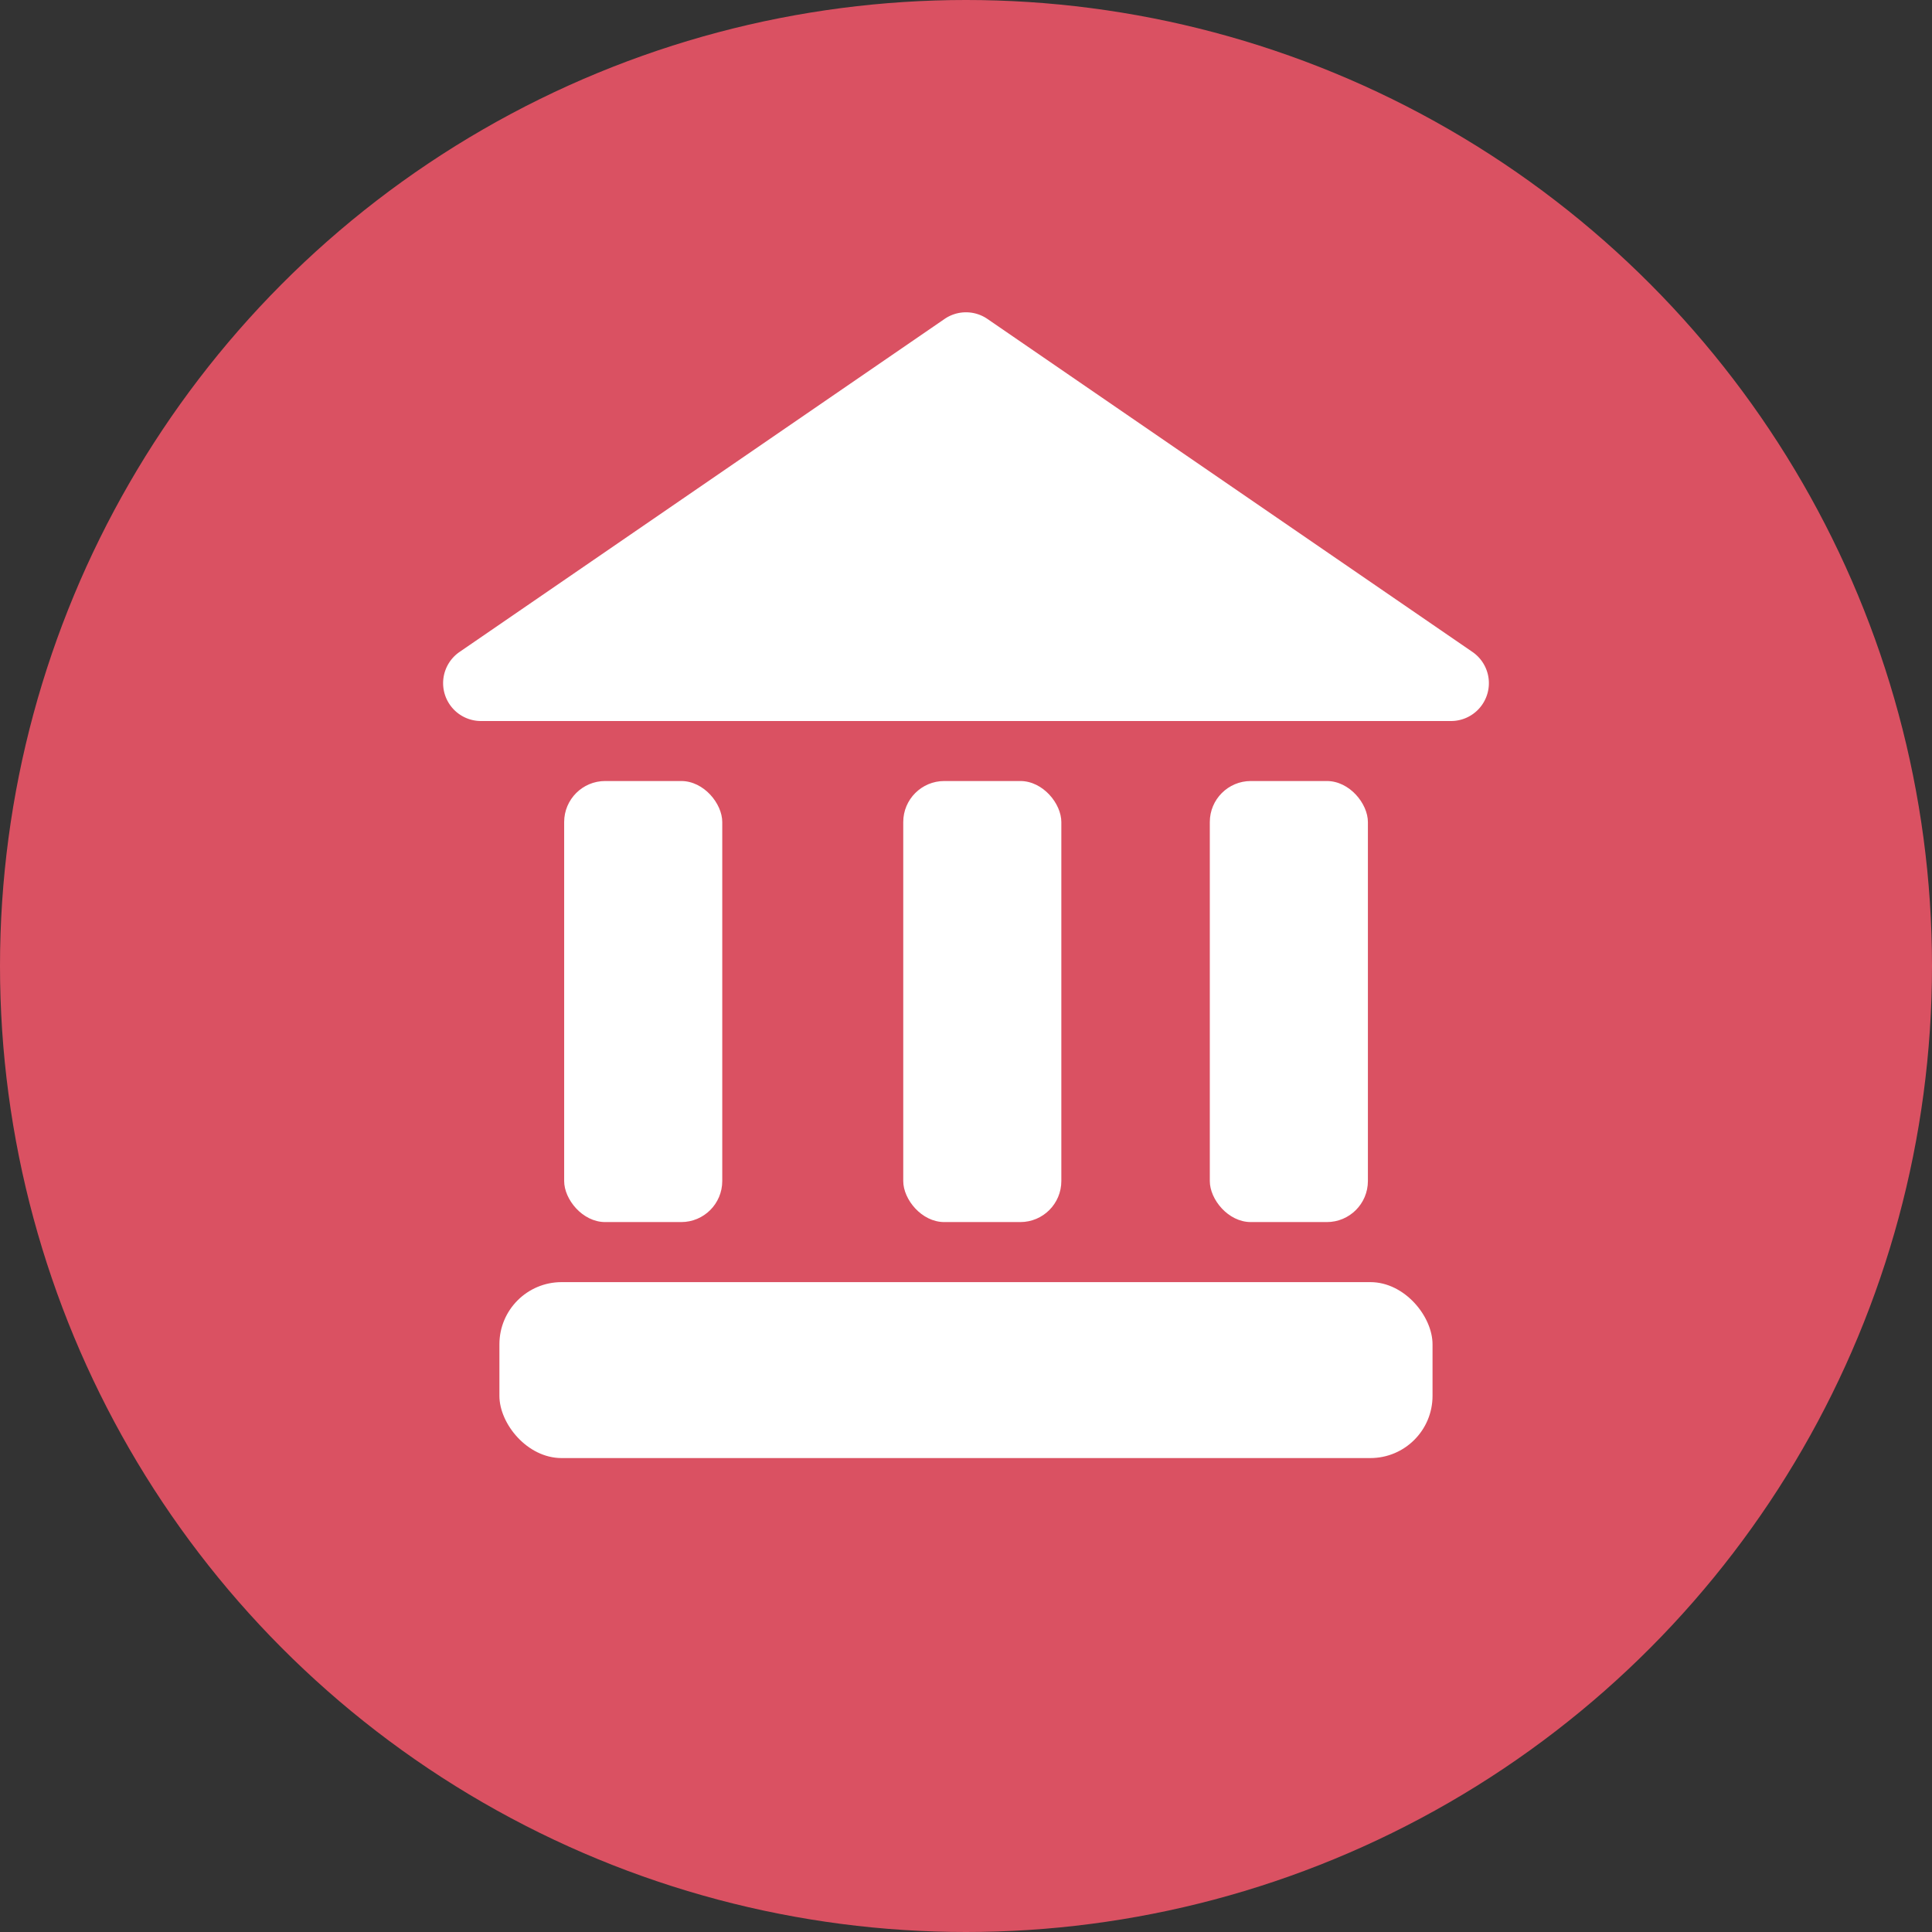
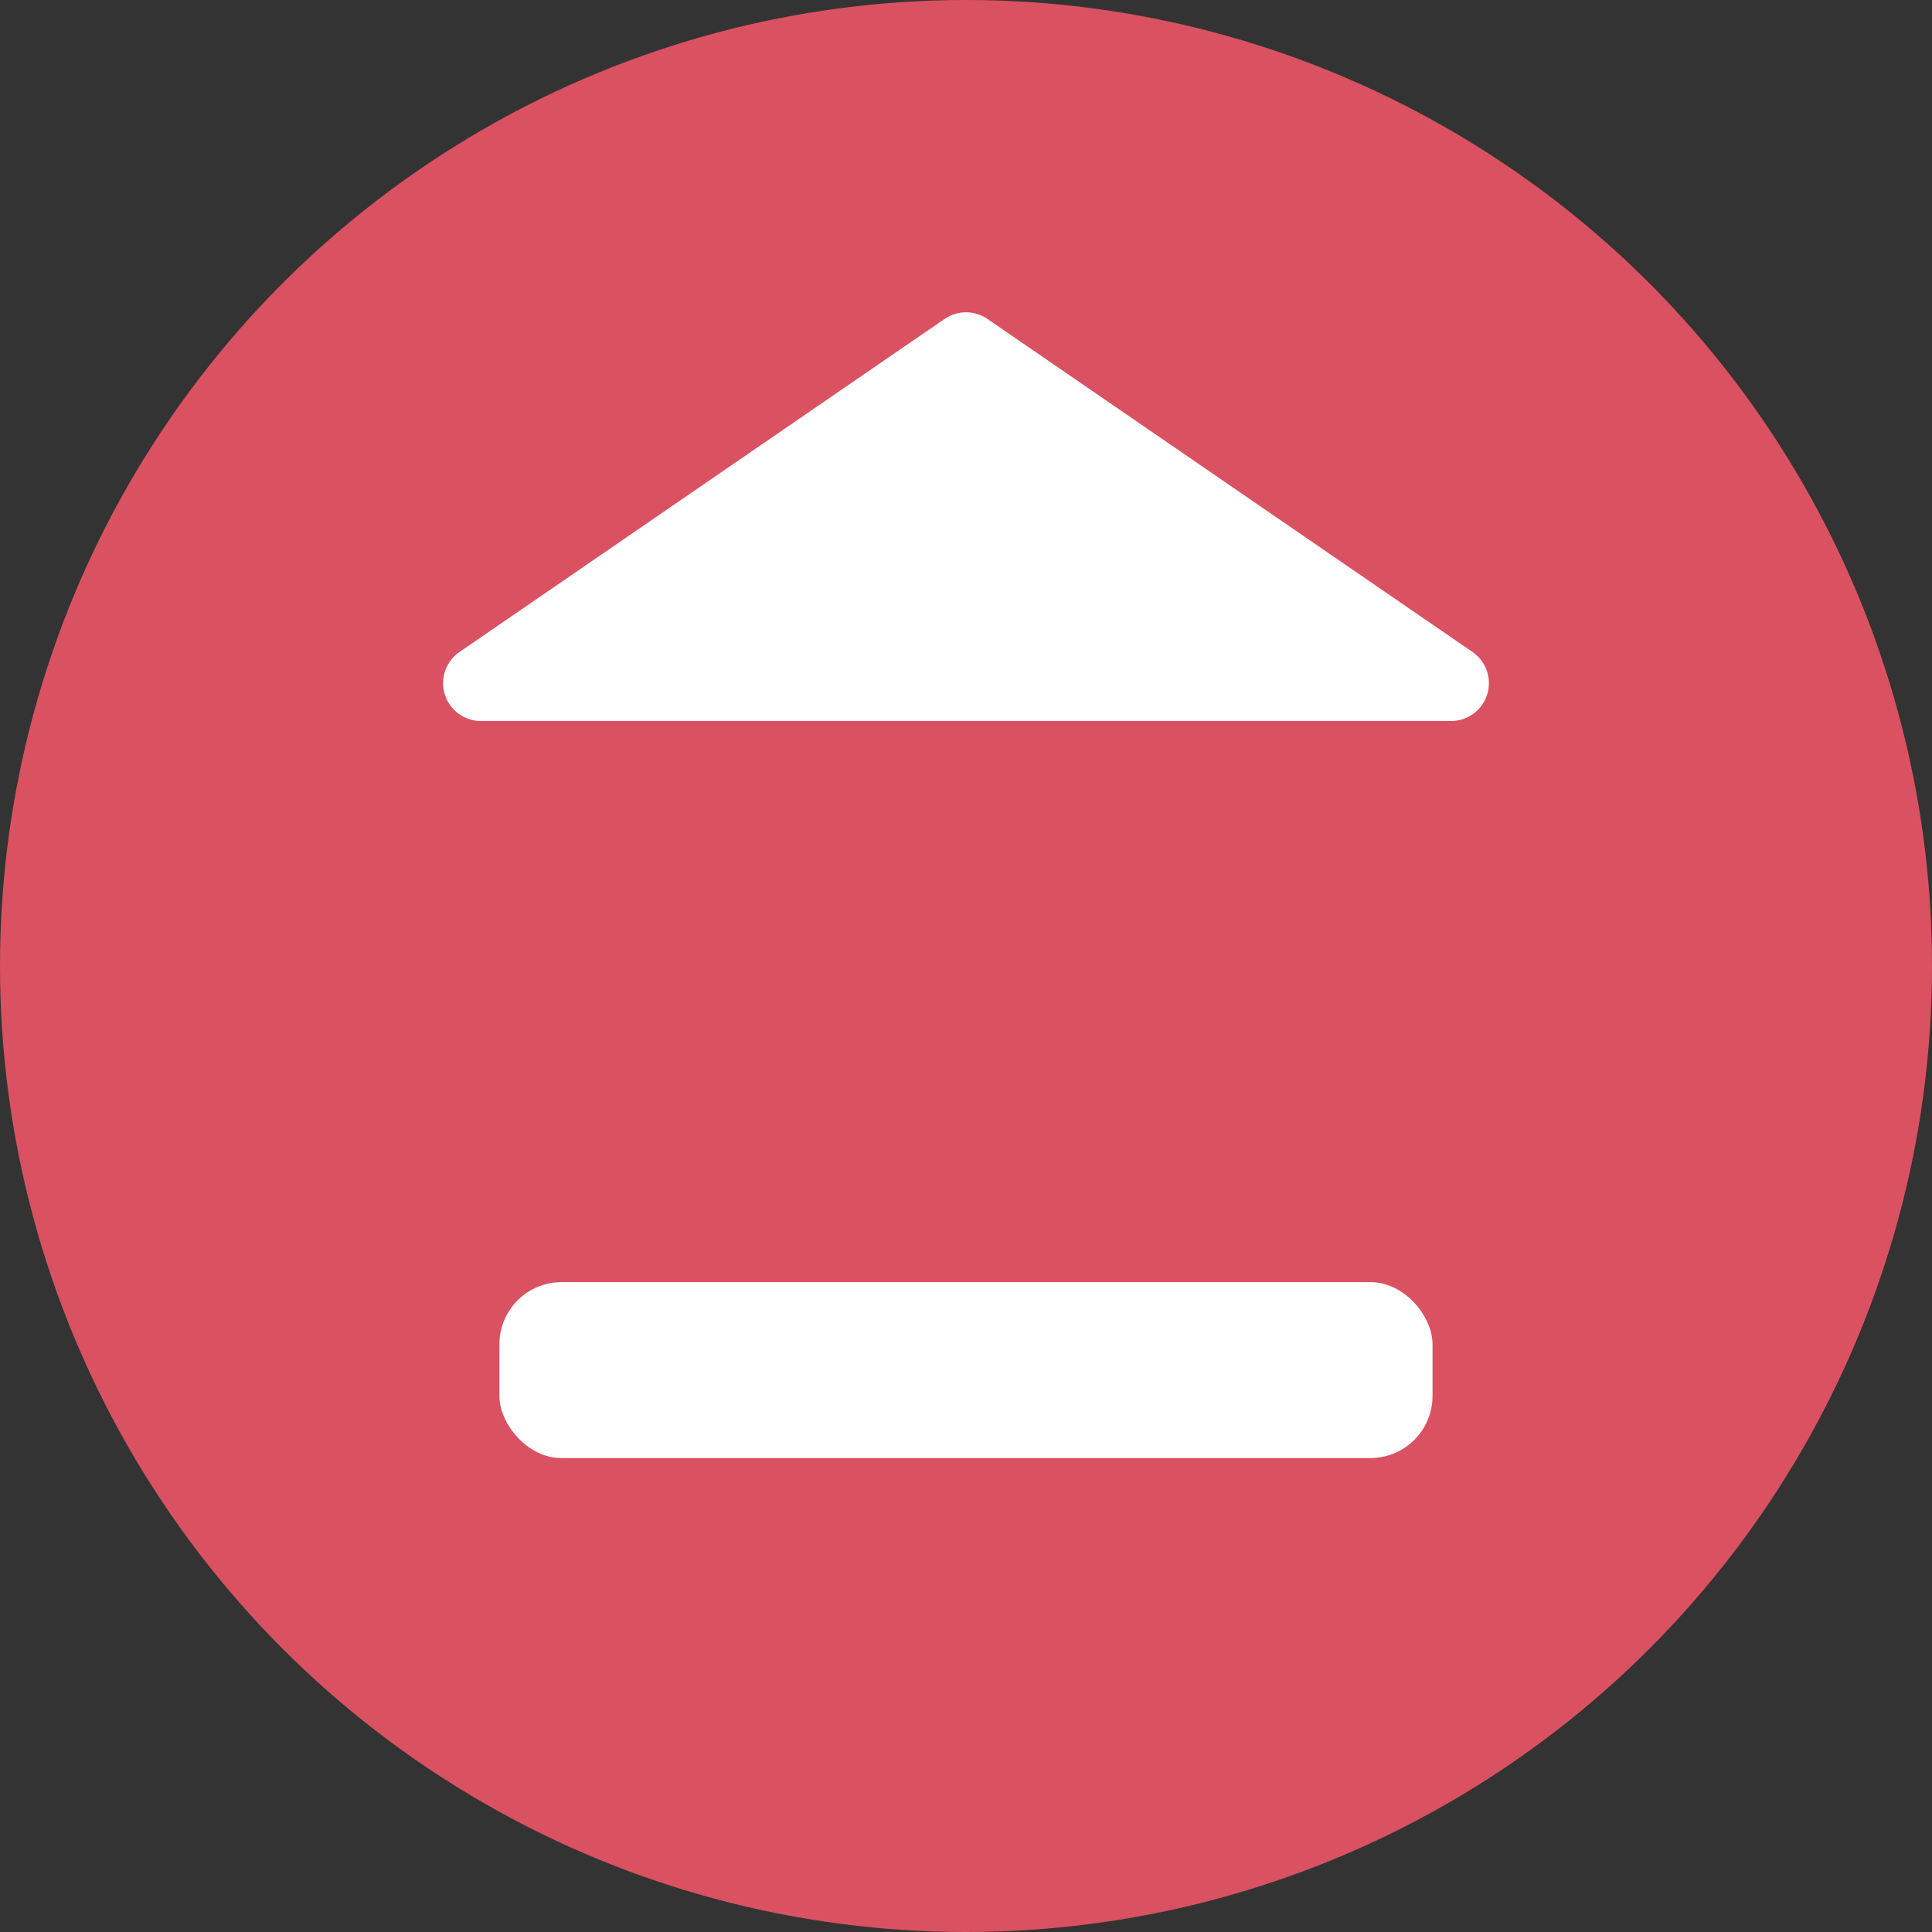
<svg xmlns="http://www.w3.org/2000/svg" fill="#000000" height="329.1" preserveAspectRatio="xMidYMid meet" version="1" viewBox="0.0 0.0 329.1 329.1" width="329.1" zoomAndPan="magnify">
  <rect x="0.0" y="0.0" width="329.1" height="329.1" fill="#333333" stroke="none" />
  <g data-name="Layer 2">
    <g data-name="Layer 1">
      <g id="change1_1">
        <circle cx="164.55" cy="164.55" fill="#da5162" r="164.55" />
      </g>
      <g id="change2_1">
        <path d="M250.83,111.06,168.2,54.33a6.45,6.45,0,0,0-7.3,0L78.27,111.06a6.45,6.45,0,0,0,3.65,11.76H247.18A6.45,6.45,0,0,0,250.83,111.06Z" fill="#ffffff" />
      </g>
      <g id="change2_2">
-         <rect fill="#ffffff" height="75.13" rx="6.99" width="26.93" x="96.1" y="133.04" />
-       </g>
+         </g>
      <g id="change2_3">
-         <rect fill="#ffffff" height="75.13" rx="6.99" width="26.93" x="153.86" y="133.04" />
-       </g>
+         </g>
      <g id="change2_4">
-         <rect fill="#ffffff" height="75.13" rx="6.99" width="26.93" x="206.08" y="133.04" />
-       </g>
+         </g>
      <g id="change2_5">
        <rect fill="#ffffff" height="29.97" rx="10.59" width="158.95" x="85.07" y="218.4" />
      </g>
    </g>
  </g>
</svg>